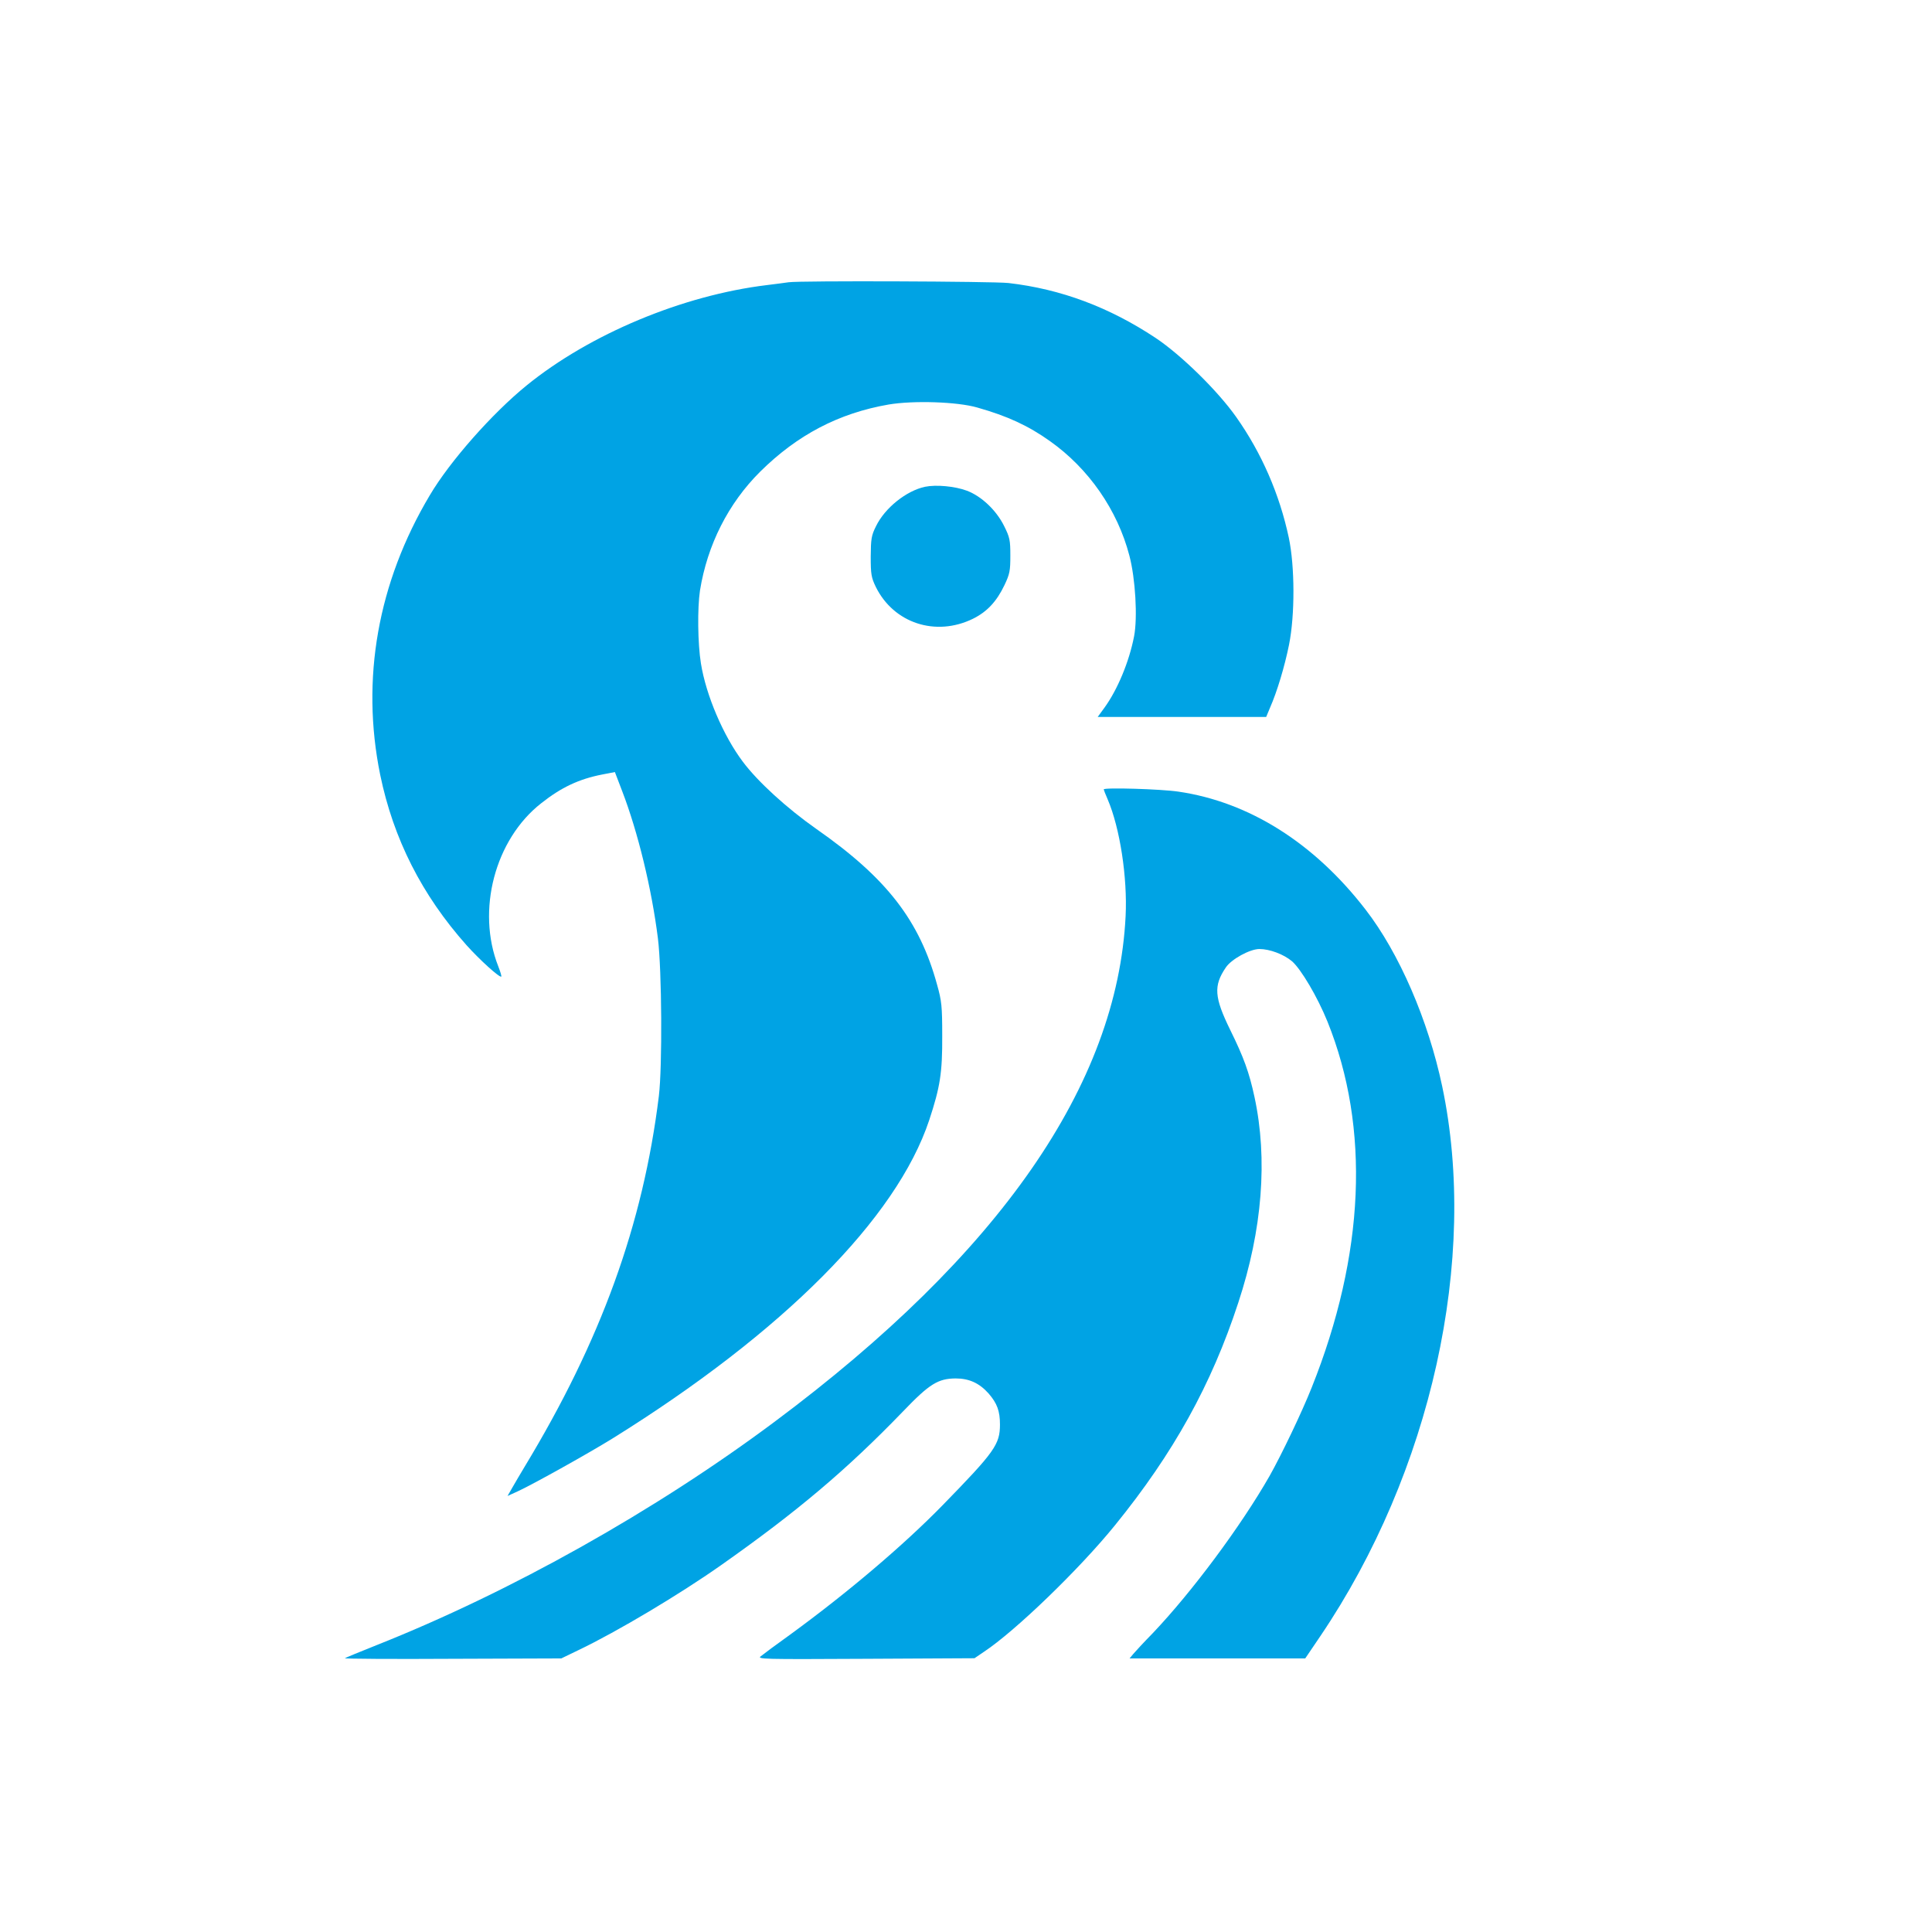
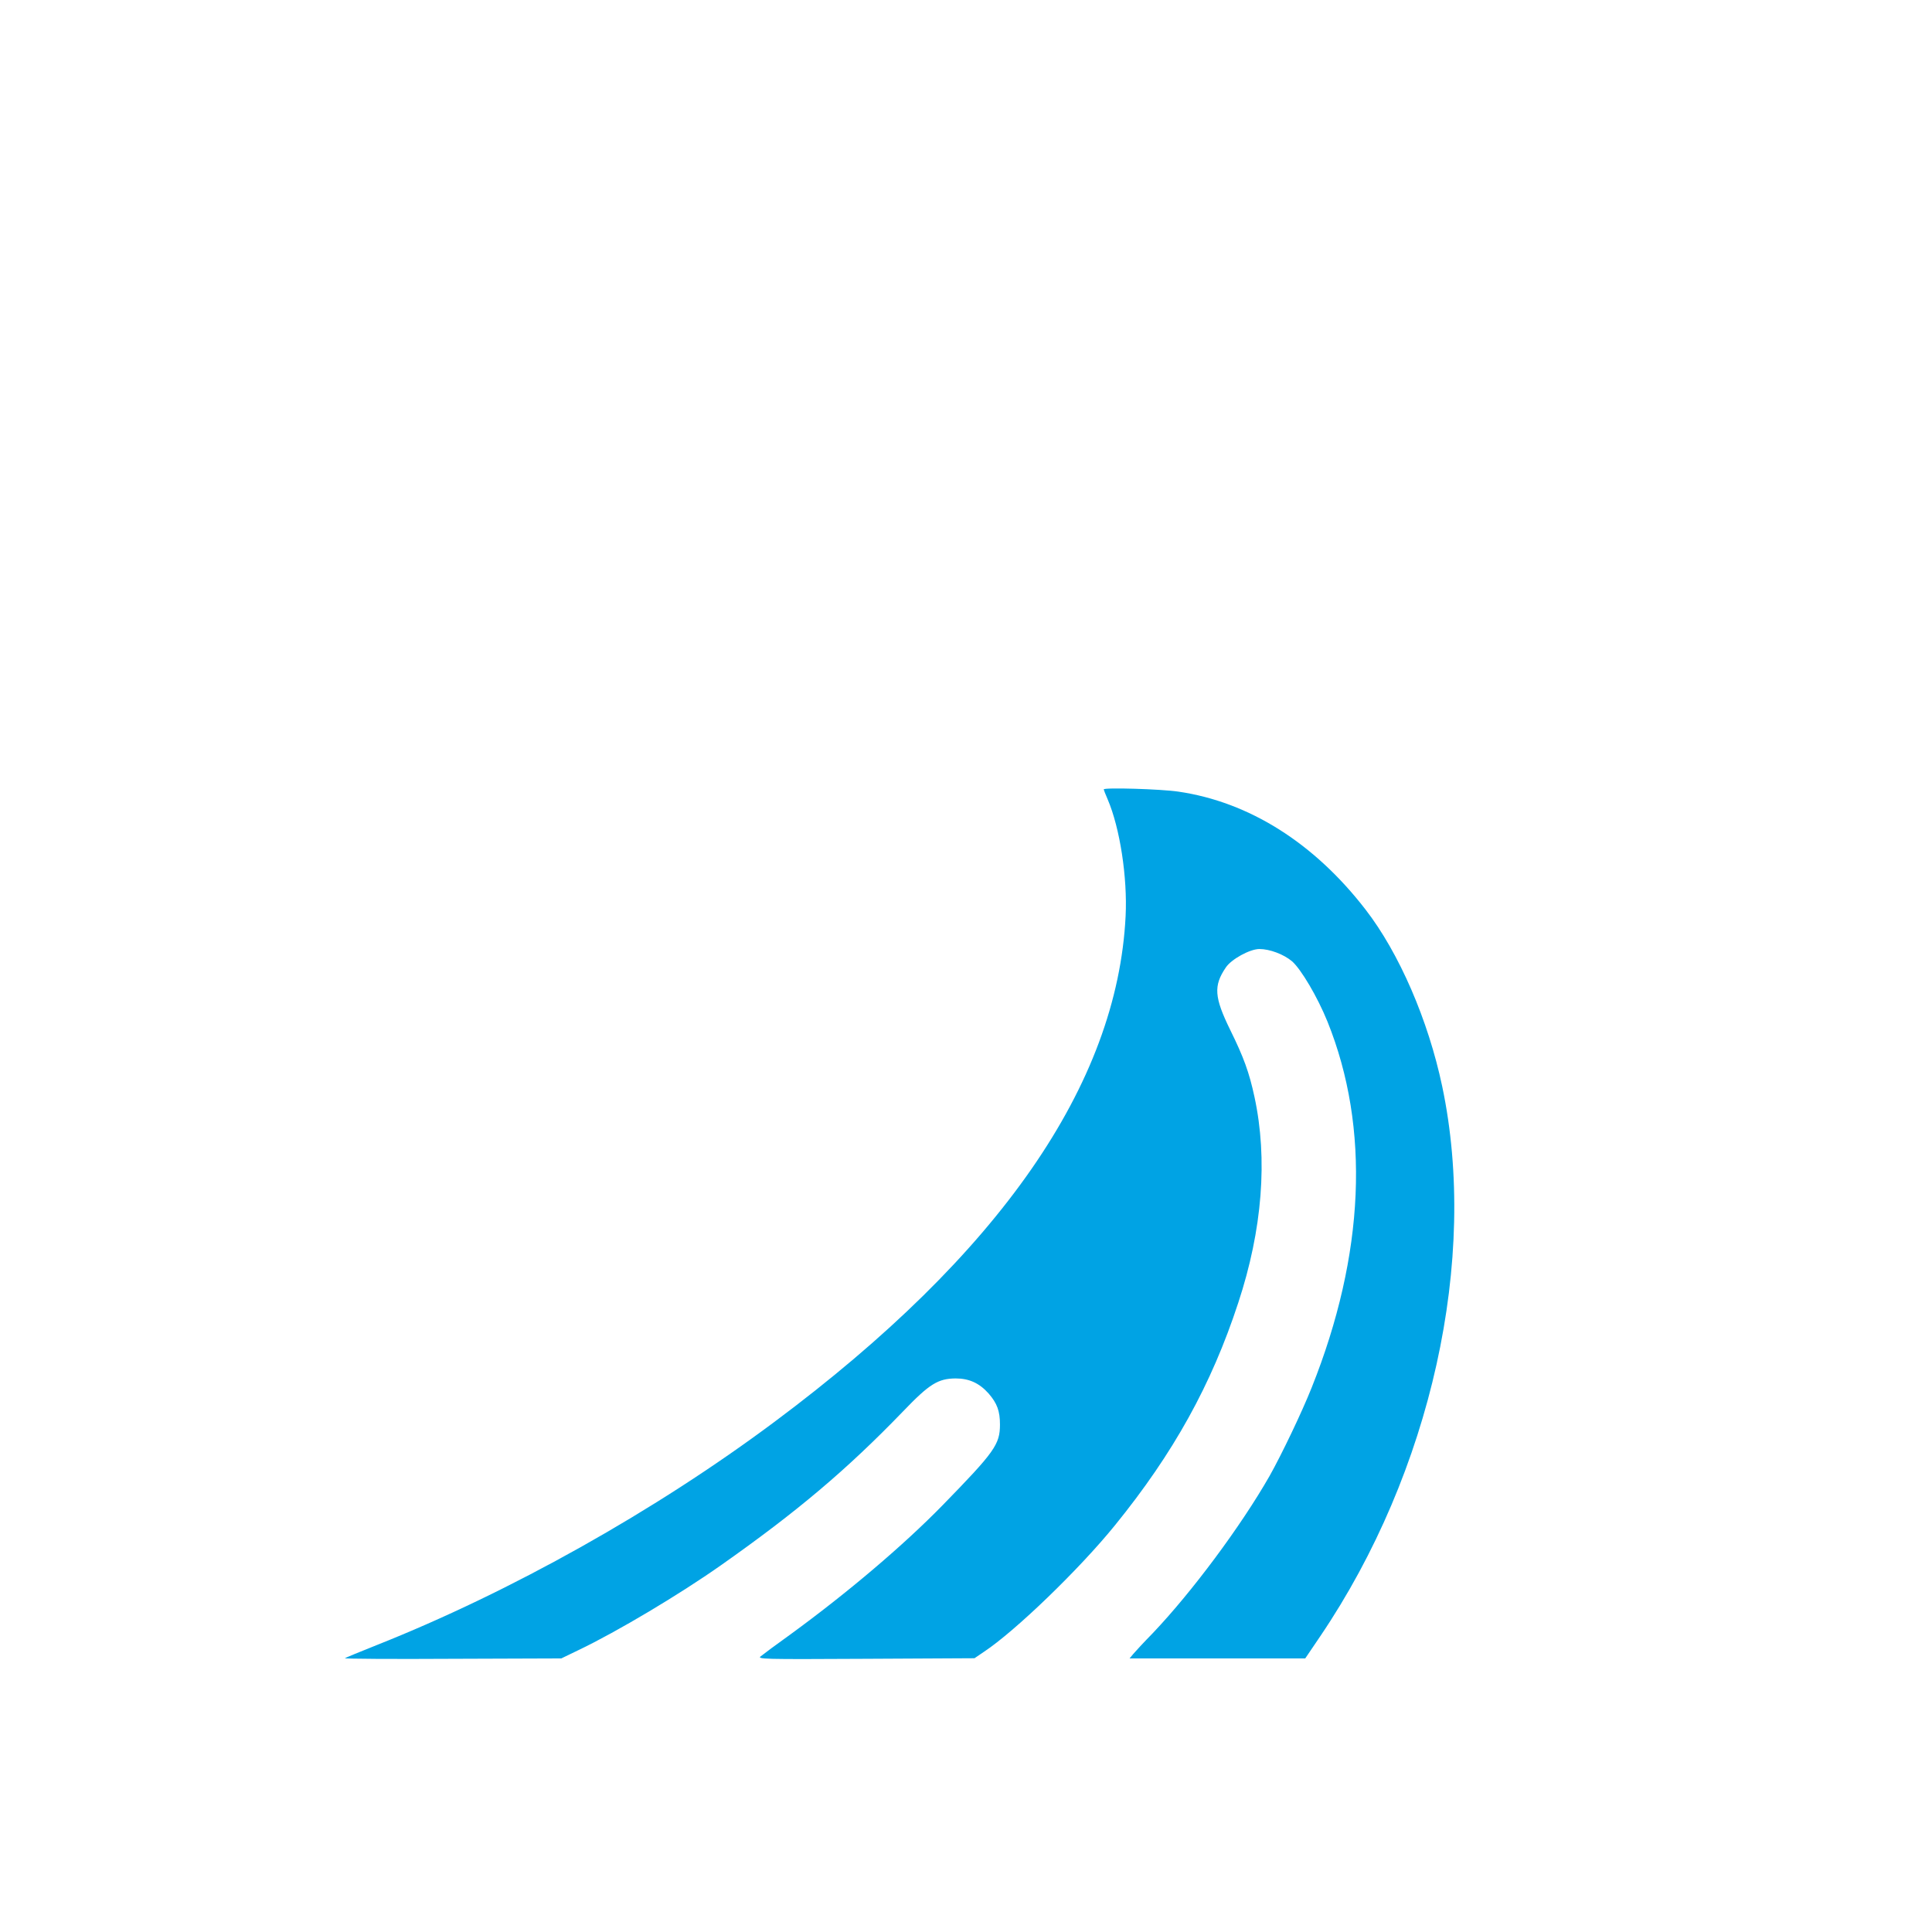
<svg xmlns="http://www.w3.org/2000/svg" version="1.0" width="1024pt" height="1024pt" viewBox="0 0 1024 1024" preserveAspectRatio="xMidYMid meet">
  <g transform="translate(0,1024) scale(0.1,-0.1)" fill="#00a3e4" stroke="none">
-     <path d="M4180 8744 c-14 -2 -65 -9 -115 -15 -446 -54 -938 -259 -1274 -532 -181 -147 -406 -401 -513 -582 -276 -463 -366 -975 -263 -1481 70 -340 221 -638 458 -904 70 -78 176 -174 184 -166 2 2 -5 26 -16 54 -117 296 -18 673 228 865 106 84 200 128 323 152 l67 13 39 -102 c83 -216 156 -516 189 -779 21 -168 24 -681 5 -837 -84 -681 -307 -1296 -712 -1965 -20 -33 -48 -81 -63 -107 l-27 -47 57 26 c80 37 376 202 503 281 901 561 1502 1165 1675 1685 58 176 70 251 69 447 0 156 -3 185 -27 270 -93 341 -267 566 -641 827 -155 109 -309 249 -389 356 -103 137 -195 352 -222 521 -17 105 -19 292 -5 386 39 242 150 462 319 630 197 195 416 310 681 356 131 22 363 15 470 -16 159 -45 270 -96 385 -178 205 -145 358 -365 421 -607 32 -121 44 -328 25 -427 -26 -135 -88 -284 -158 -380 l-35 -48 447 0 446 0 20 48 c38 86 78 220 101 334 32 159 31 416 -1 568 -49 230 -144 449 -279 640 -98 139 -292 329 -427 419 -246 163 -502 259 -780 291 -82 9 -1104 13 -1165 4z" />
-     <path d="M4903 7660 c-99 -21 -213 -112 -260 -209 -25 -50 -27 -67 -28 -161 0 -94 3 -111 27 -161 95 -192 317 -265 514 -169 75 37 126 91 168 179 28 59 31 76 31 156 0 82 -3 97 -33 157 -41 83 -120 158 -197 187 -64 24 -163 33 -222 21z" />
    <path d="M5850 6056 c0 -2 9 -26 21 -53 65 -152 105 -413 95 -618 -44 -893 -668 -1792 -1861 -2681 -631 -471 -1399 -902 -2110 -1184 -88 -35 -163 -66 -167 -69 -4 -3 253 -5 570 -3 l577 2 91 44 c207 99 535 295 754 449 405 285 668 507 967 817 140 146 185 173 278 174 72 0 126 -25 175 -80 45 -52 60 -93 60 -164 0 -106 -28 -145 -304 -428 -208 -213 -504 -464 -807 -685 -74 -53 -144 -105 -156 -115 -22 -16 3 -17 555 -14 l577 3 50 34 c165 109 506 438 694 670 311 383 512 746 654 1180 128 388 157 762 86 1091 -28 130 -57 210 -129 356 -84 172 -89 233 -23 330 29 44 128 98 178 98 55 0 129 -28 173 -65 48 -42 135 -189 188 -320 227 -563 198 -1235 -84 -1940 -53 -133 -159 -354 -223 -468 -152 -266 -410 -613 -618 -832 -48 -49 -95 -100 -105 -112 l-19 -23 466 0 465 0 80 118 c588 869 839 2000 646 2914 -74 351 -228 707 -407 938 -272 352 -616 569 -990 624 -92 14 -397 23 -397 12z" />
  </g>
</svg>